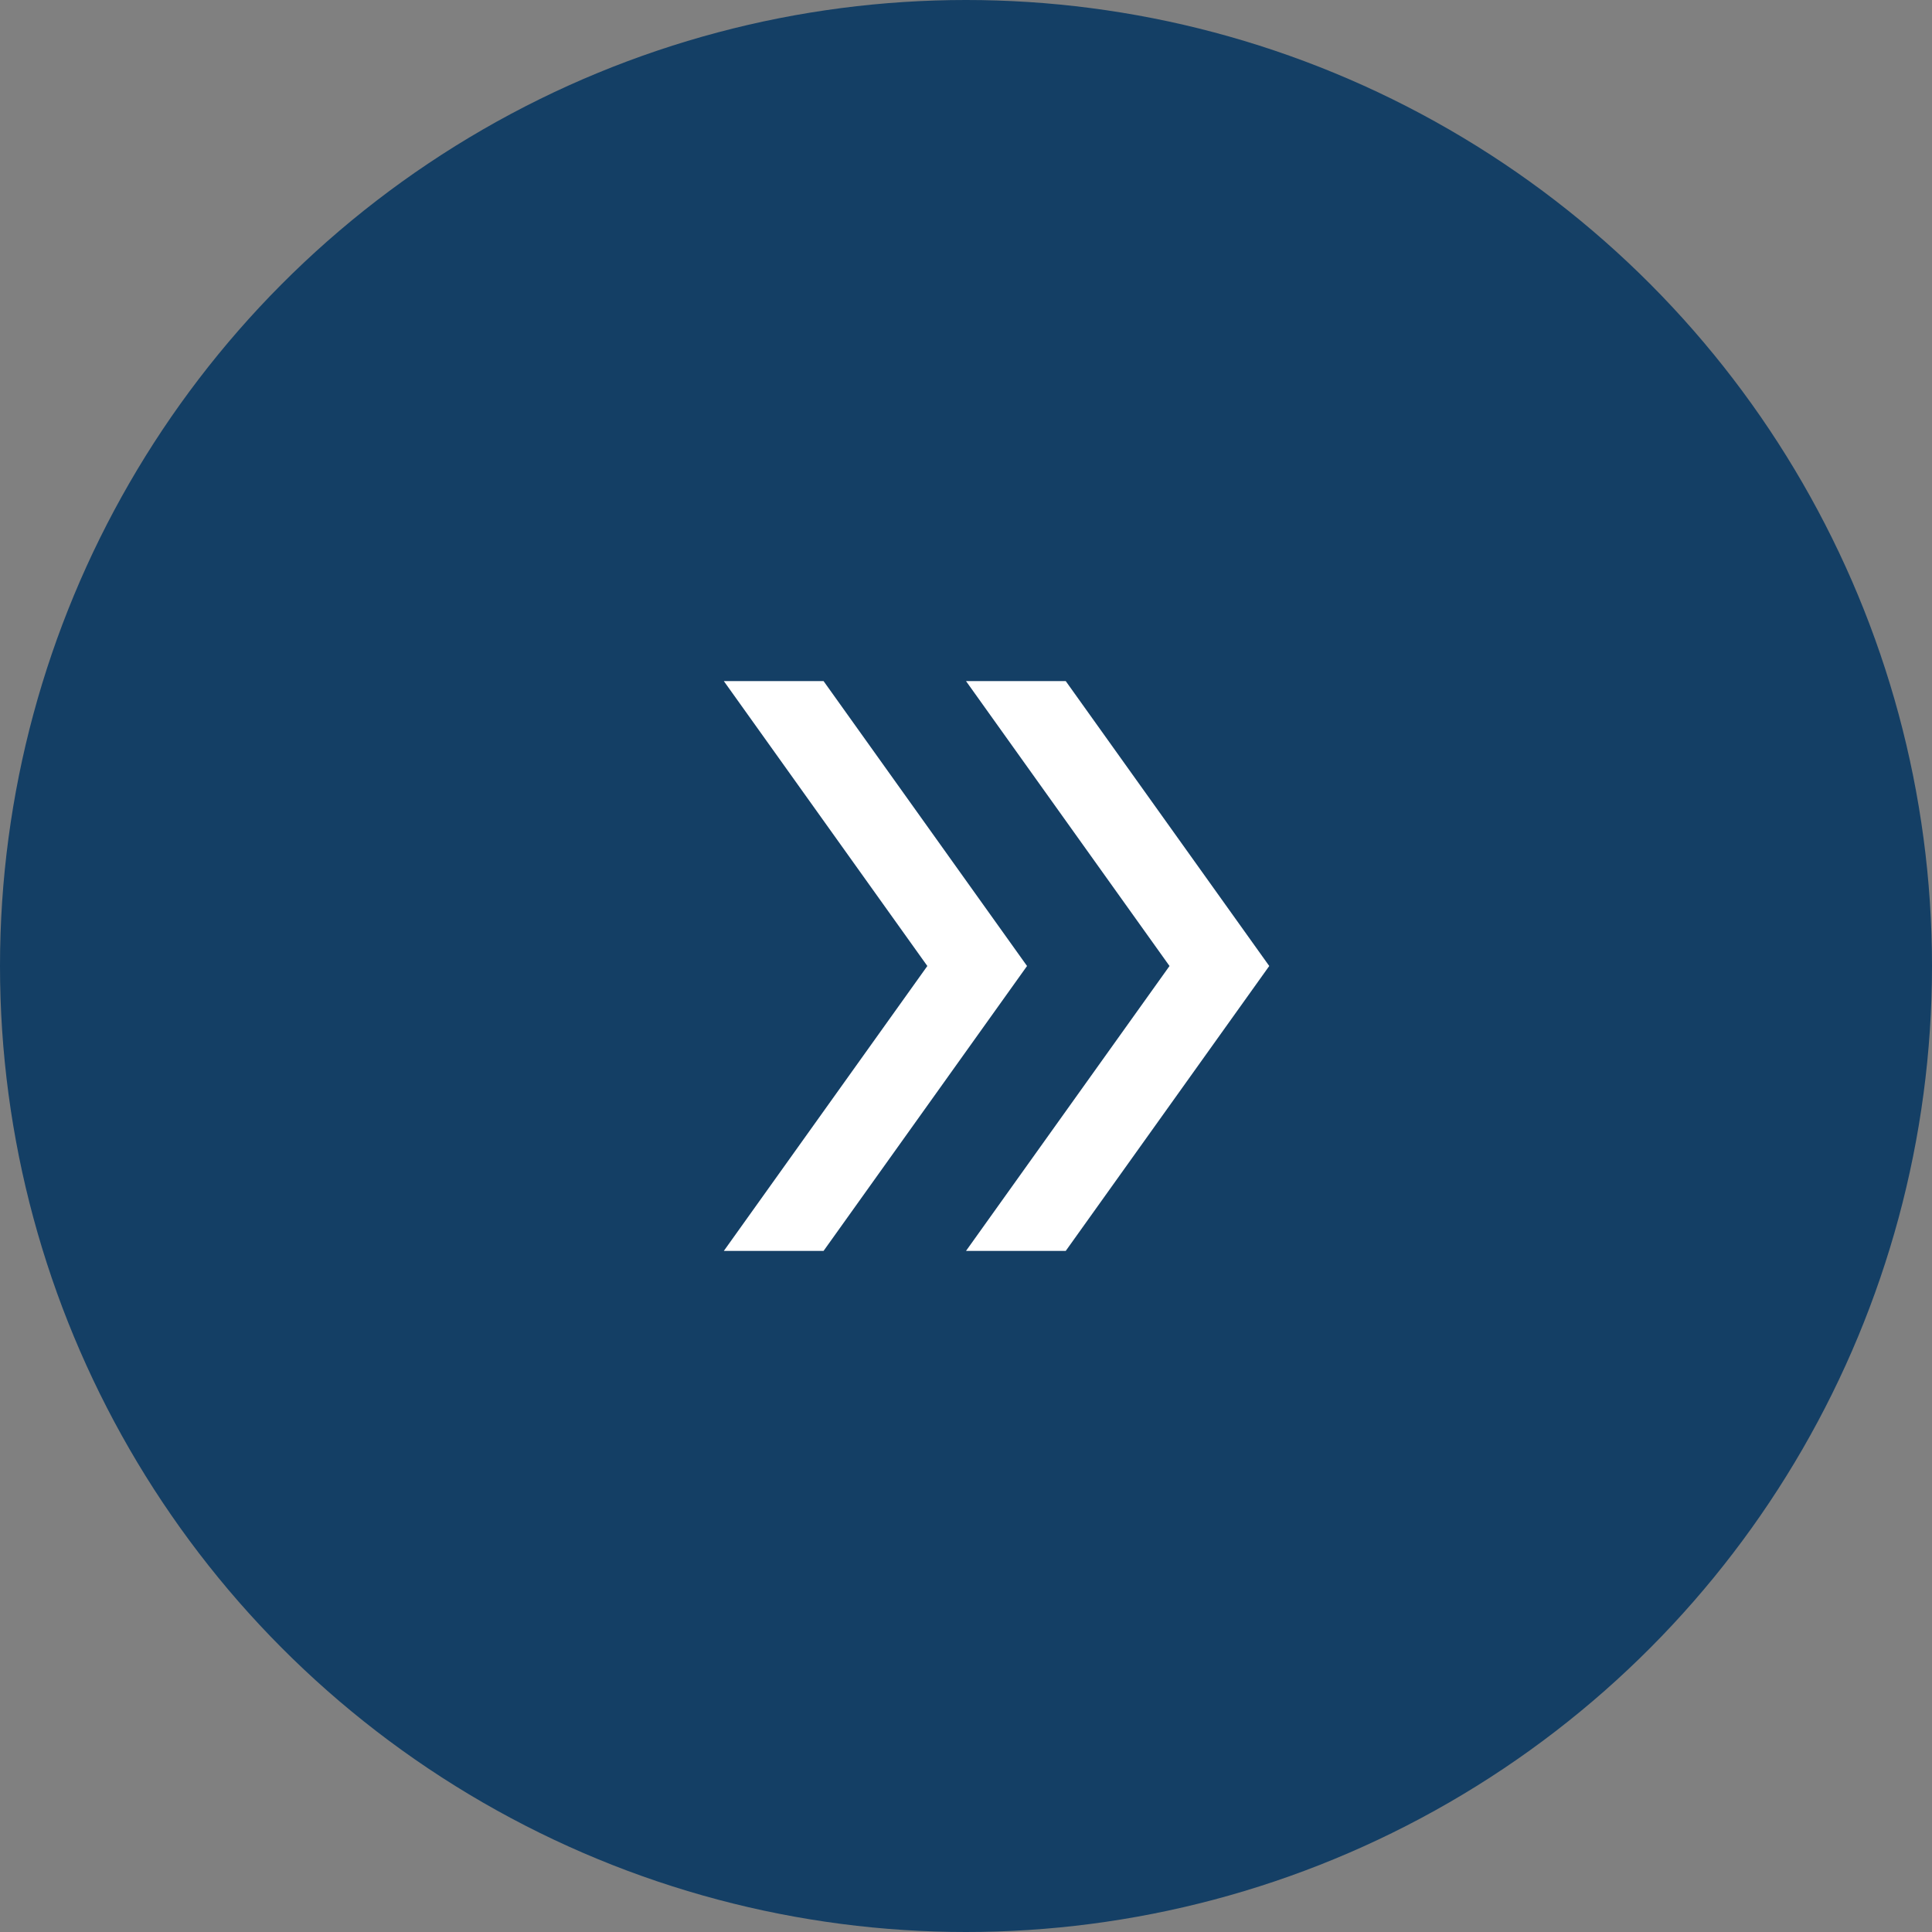
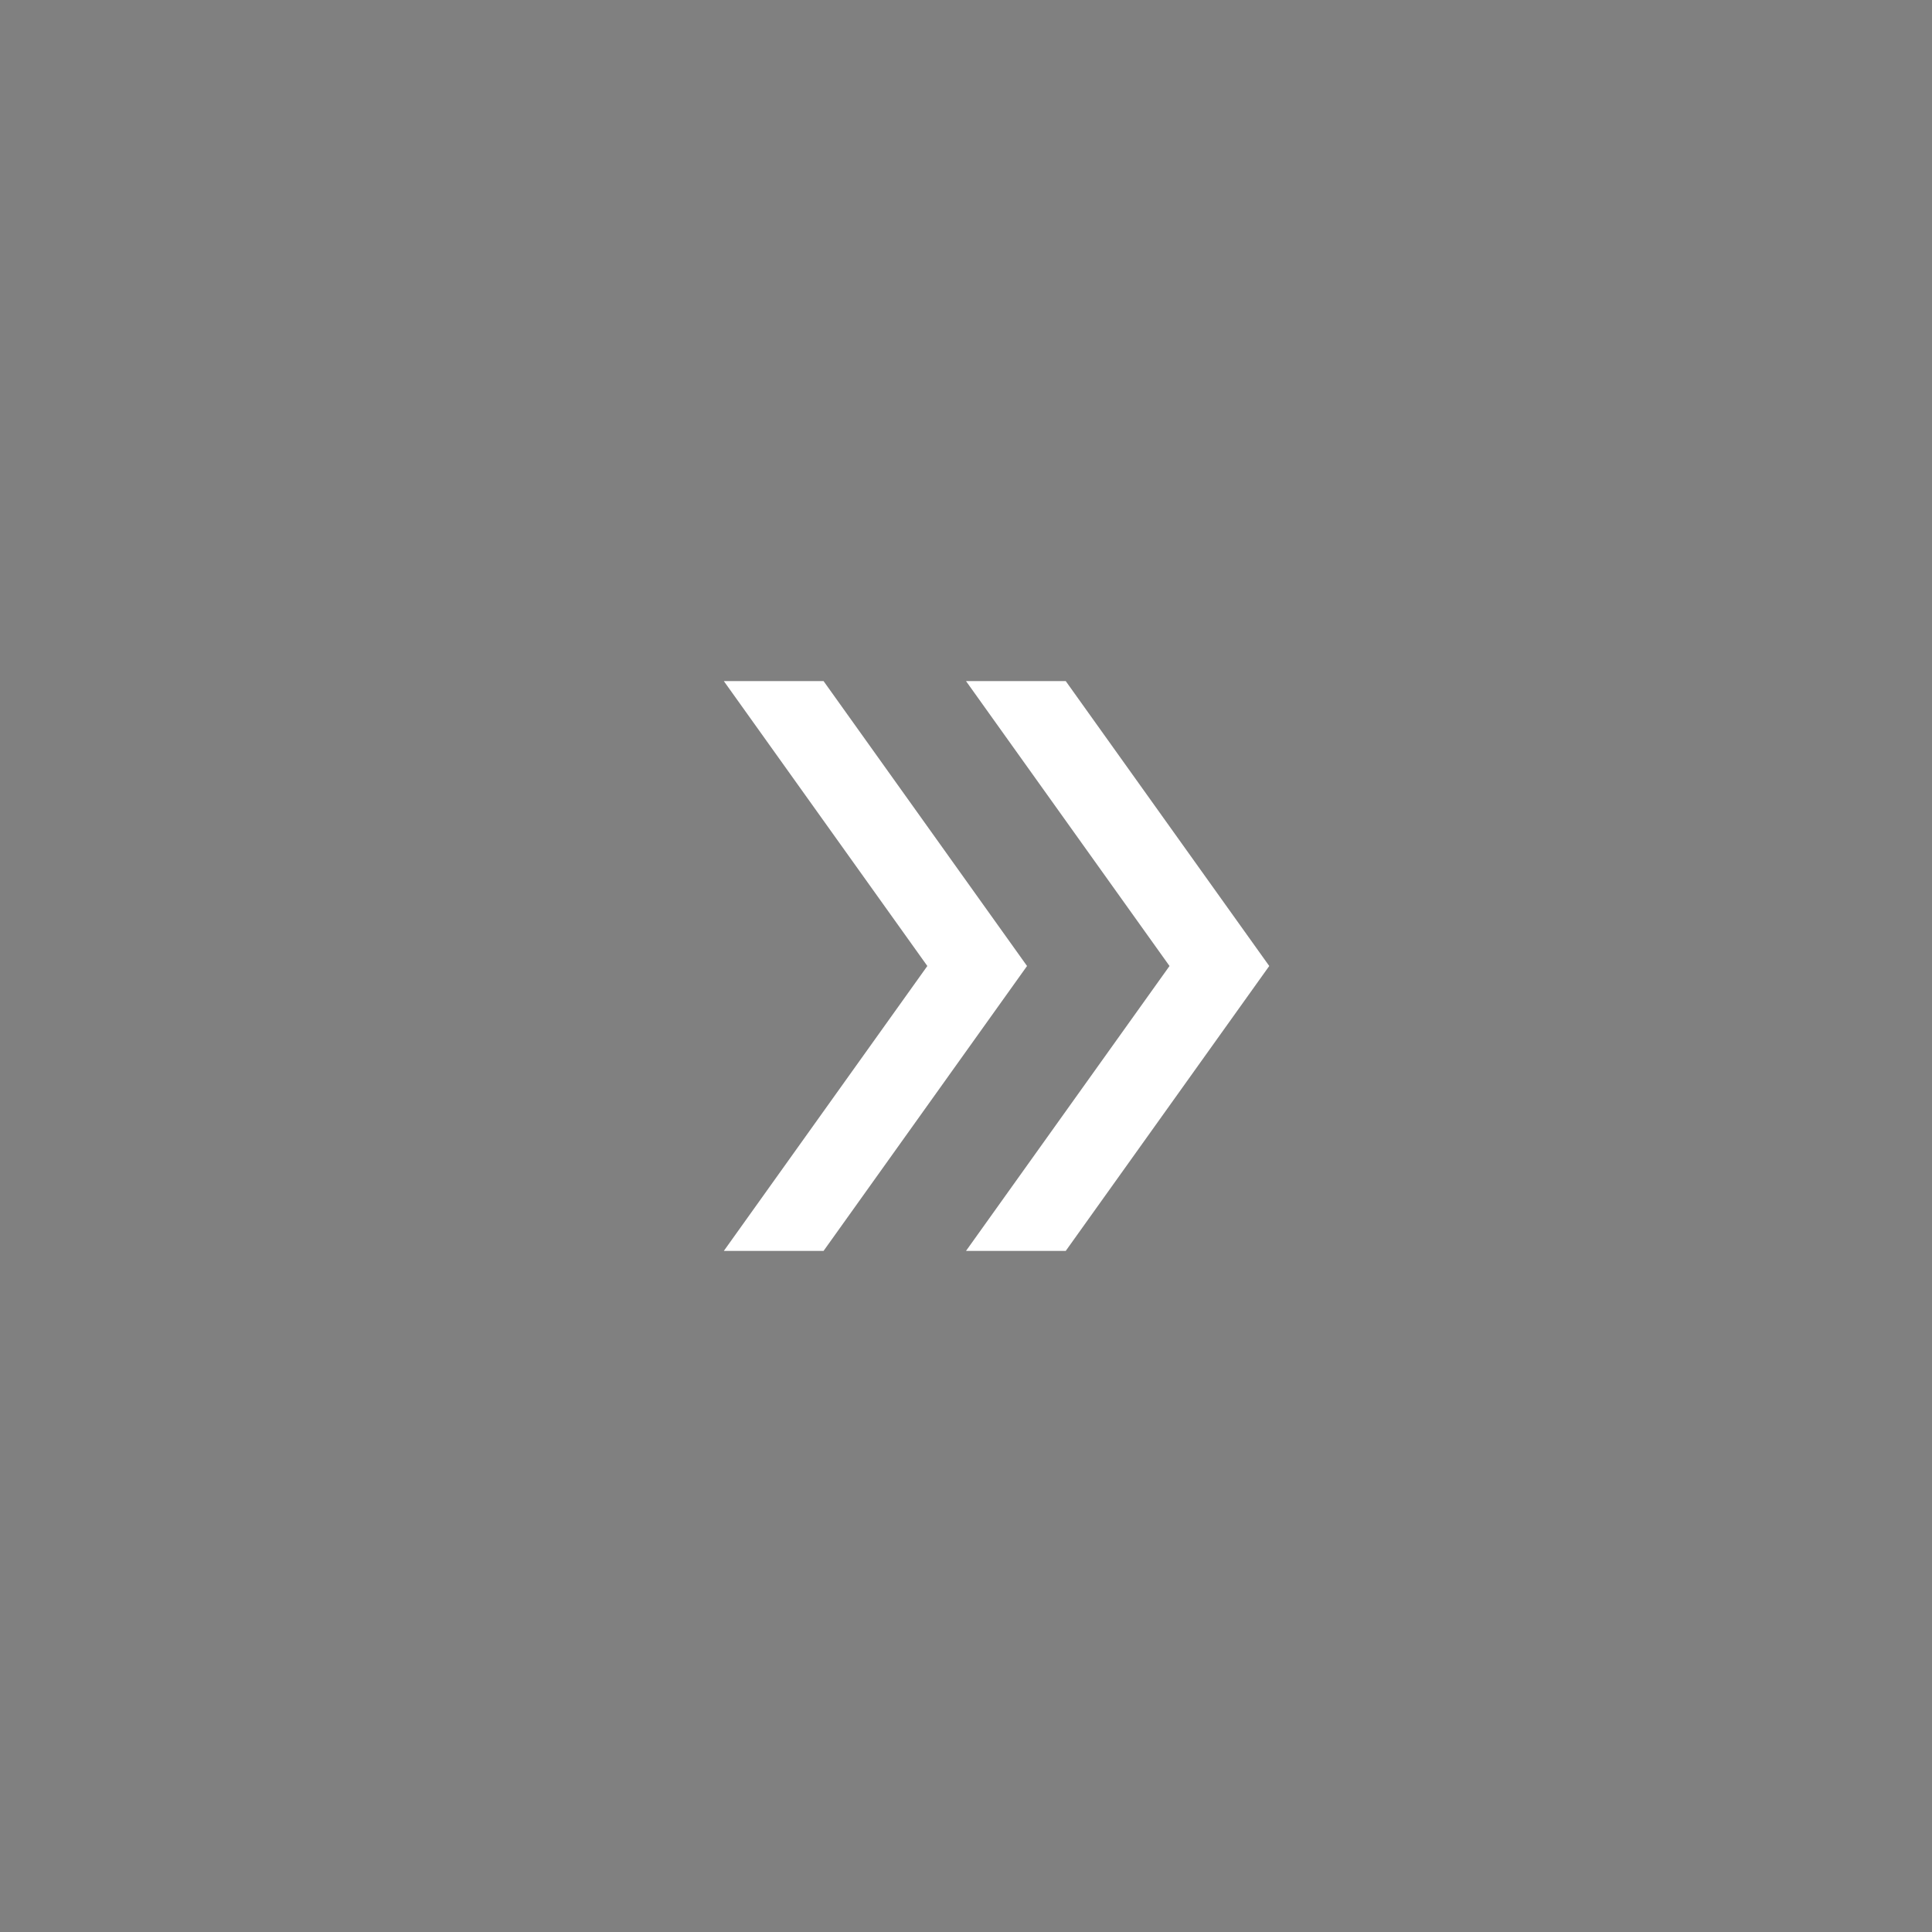
<svg xmlns="http://www.w3.org/2000/svg" width="89" height="89" viewBox="0 0 89 89" fill="none">
  <rect x="0" y="0" width="89" height="89" fill="#808080" stroke="none" />
-   <circle cx="44.5" cy="44.5" r="44.5" fill="#143F65" />
  <path d="M33.344 57.625L42.719 44.5L33.344 31.375H37.938L47.312 44.5L37.938 57.625H33.344ZM44.5 57.625L53.875 44.5L44.5 31.375H49.094L58.469 44.5L49.094 57.625H44.5Z" fill="white" />
</svg>